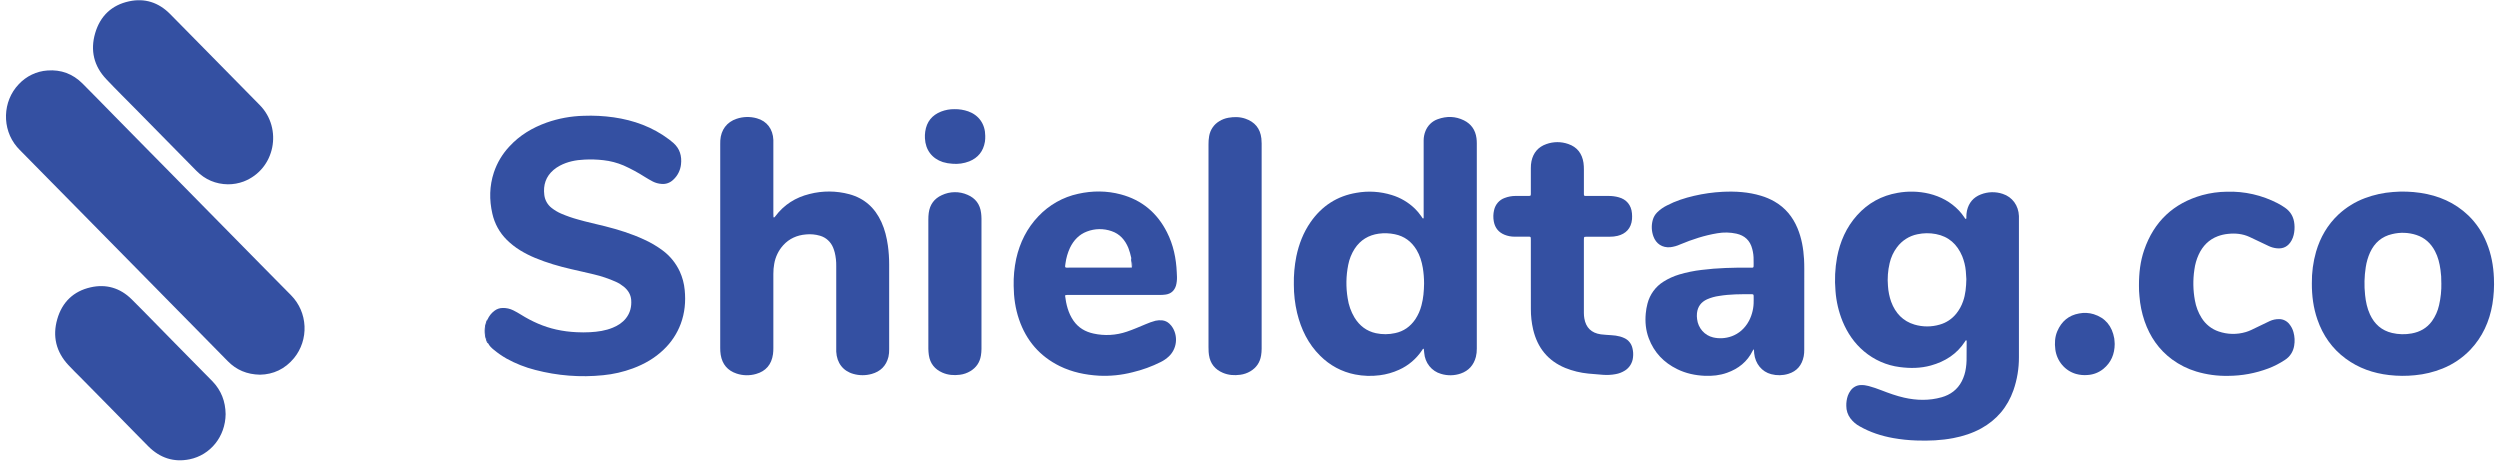
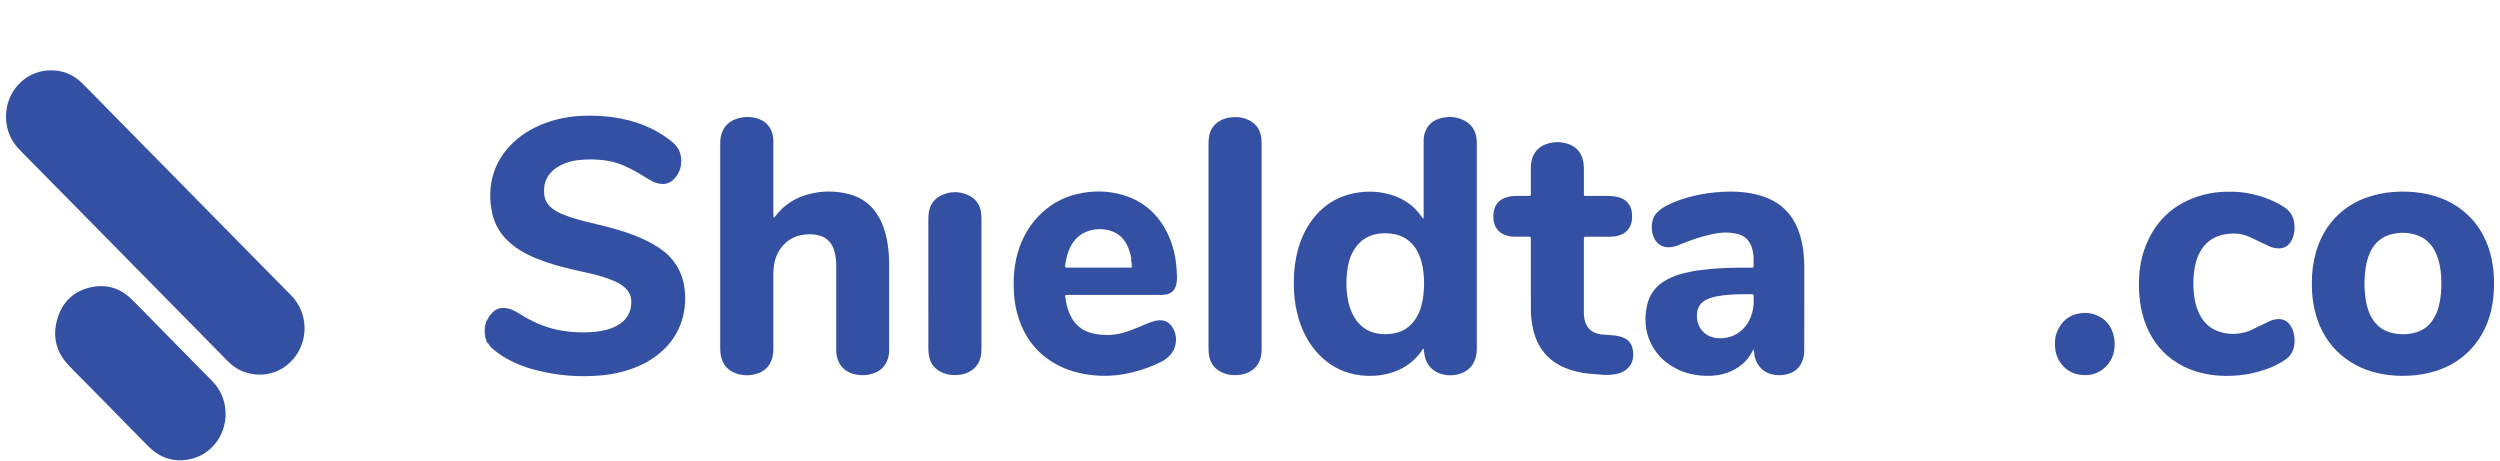
<svg xmlns="http://www.w3.org/2000/svg" width="152" height="28" viewBox="0 0 152 28" fill="none">
  <path d="M15.81 22.781C15.015 22.767 14.371 22.494 13.84 21.951L11.895 19.973C11.303 19.372 10.711 18.772 10.12 18.172L8.391 16.415L6.6 14.597L4.903 12.873L3.078 11.022C2.511 10.447 1.946 9.873 1.38 9.298C1.261 9.177 1.138 9.059 1.03 8.93C0.1 7.838 0.149 6.155 1.14 5.122C1.599 4.629 2.221 4.331 2.884 4.286C3.709 4.223 4.424 4.487 5.016 5.078C5.676 5.737 6.324 6.407 6.978 7.071L8.799 8.921C9.298 9.427 9.797 9.933 10.295 10.438C10.964 11.118 11.634 11.799 12.303 12.479L14.016 14.219C14.618 14.831 15.22 15.442 15.822 16.054C16.451 16.691 17.082 17.325 17.708 17.964C18.196 18.461 18.484 19.128 18.515 19.834C18.547 20.539 18.319 21.23 17.878 21.771C17.327 22.44 16.614 22.767 15.81 22.781Z" fill="#3450A2" />
  <path d="M29.64 19.429C29.733 19.216 29.879 19.032 30.064 18.895C30.205 18.787 30.376 18.727 30.553 18.725C30.78 18.717 31.005 18.767 31.209 18.869C31.366 18.948 31.521 19.034 31.67 19.128C32.342 19.548 33.054 19.866 33.824 20.037C34.231 20.127 34.644 20.181 35.06 20.198C35.33 20.21 35.599 20.215 35.869 20.198C36.345 20.173 36.812 20.108 37.258 19.923C37.567 19.796 37.845 19.621 38.058 19.352C38.315 19.025 38.408 18.647 38.377 18.236C38.351 17.902 38.183 17.644 37.935 17.437C37.786 17.316 37.623 17.214 37.449 17.135C37.014 16.941 36.563 16.788 36.1 16.68C35.647 16.569 35.191 16.472 34.736 16.365C33.988 16.192 33.252 15.98 32.541 15.684C32.223 15.553 31.916 15.397 31.621 15.217C31.327 15.036 31.054 14.821 30.807 14.576C30.373 14.145 30.07 13.595 29.935 12.991C29.742 12.148 29.756 11.309 30.028 10.483C30.226 9.893 30.548 9.355 30.97 8.906C31.601 8.219 32.371 7.764 33.231 7.455C33.956 7.199 34.715 7.06 35.48 7.041C36.093 7.017 36.706 7.048 37.314 7.134C38.54 7.311 39.678 7.723 40.682 8.48C40.77 8.546 40.858 8.615 40.94 8.689C41.334 9.038 41.465 9.487 41.404 10.005C41.363 10.359 41.198 10.686 40.939 10.923C40.844 11.017 40.73 11.089 40.606 11.134C40.481 11.179 40.349 11.195 40.218 11.181C40.035 11.169 39.856 11.12 39.692 11.037C39.53 10.95 39.37 10.861 39.215 10.763C38.8 10.498 38.367 10.263 37.919 10.062C37.527 9.896 37.114 9.787 36.693 9.74C36.308 9.696 35.921 9.683 35.535 9.704C35.014 9.727 34.507 9.824 34.037 10.074C33.901 10.146 33.772 10.233 33.654 10.333C33.19 10.731 33.017 11.246 33.094 11.857C33.113 12.01 33.161 12.158 33.237 12.292C33.312 12.425 33.412 12.543 33.532 12.637C33.711 12.779 33.907 12.897 34.116 12.987C34.452 13.131 34.798 13.252 35.15 13.347C35.69 13.505 36.241 13.617 36.786 13.756C37.593 13.961 38.388 14.206 39.15 14.559C39.552 14.739 39.934 14.963 40.289 15.227C40.735 15.557 41.094 15.998 41.331 16.508C41.493 16.863 41.594 17.243 41.63 17.633C41.7 18.337 41.636 19.026 41.388 19.692C41.164 20.289 40.808 20.825 40.349 21.258C39.808 21.779 39.173 22.14 38.48 22.398C37.896 22.614 37.288 22.754 36.671 22.813C35.289 22.954 33.893 22.846 32.547 22.493C31.938 22.339 31.349 22.107 30.796 21.801C30.521 21.644 30.26 21.463 30.016 21.26C29.884 21.153 29.761 21.035 29.681 20.879C29.43 20.402 29.438 19.918 29.64 19.429Z" fill="#3450A2" />
  <path d="M43.79 14.953V8.763C43.79 8.688 43.79 8.613 43.794 8.538C43.834 7.897 44.188 7.421 44.786 7.222C45.185 7.088 45.613 7.078 46.017 7.193C46.63 7.362 46.995 7.852 47.02 8.509C47.02 8.569 47.02 8.628 47.02 8.689C47.02 10.114 47.02 11.541 47.02 12.967C47.02 13.042 47.024 13.116 47.027 13.192C47.027 13.21 47.036 13.221 47.054 13.22C47.068 13.22 47.081 13.215 47.093 13.207C47.109 13.191 47.123 13.174 47.136 13.155C47.67 12.442 48.374 12.002 49.218 11.795C50.014 11.59 50.848 11.595 51.642 11.809C52.553 12.056 53.197 12.634 53.593 13.508C53.799 13.961 53.914 14.441 53.984 14.933C54.036 15.312 54.062 15.694 54.061 16.076C54.061 17.795 54.061 19.513 54.061 21.231C54.066 21.389 54.051 21.547 54.017 21.7C53.878 22.254 53.523 22.59 52.997 22.736C52.636 22.837 52.255 22.837 51.894 22.736C51.259 22.564 50.876 22.064 50.843 21.378C50.84 21.311 50.843 21.243 50.843 21.176C50.843 19.51 50.843 17.843 50.843 16.177C50.848 15.899 50.818 15.622 50.752 15.352C50.726 15.251 50.693 15.151 50.654 15.055C50.583 14.881 50.475 14.726 50.338 14.601C50.201 14.476 50.038 14.385 49.862 14.334C49.581 14.251 49.287 14.224 48.996 14.254C48.46 14.3 47.992 14.501 47.62 14.91C47.334 15.226 47.144 15.62 47.072 16.044C47.036 16.244 47.019 16.446 47.02 16.649C47.02 18.15 47.02 19.651 47.02 21.152C47.022 21.28 47.014 21.407 46.998 21.534C46.91 22.164 46.563 22.569 45.969 22.736C45.579 22.849 45.166 22.841 44.781 22.712C44.241 22.532 43.914 22.152 43.818 21.571C43.797 21.43 43.787 21.288 43.789 21.145C43.79 19.081 43.79 17.017 43.79 14.953Z" fill="#3450A2" />
-   <path d="M13.854 11.206C13.124 11.194 12.477 10.93 11.942 10.386L10.073 8.488L8.283 6.669C7.676 6.052 7.057 5.444 6.463 4.815C5.71 4.022 5.478 3.069 5.787 2.014C6.096 0.96 6.803 0.306 7.845 0.081C8.796 -0.125 9.638 0.143 10.337 0.847C10.973 1.484 11.603 2.13 12.236 2.774L13.996 4.562C14.598 5.174 15.2 5.786 15.802 6.397C17.186 7.807 16.744 10.286 14.816 11.035C14.507 11.15 14.182 11.208 13.854 11.206Z" fill="#3450A2" />
  <path d="M13.718 25.178C13.704 26.549 12.786 27.669 11.528 27.925C10.565 28.121 9.725 27.844 9.021 27.14C8.764 26.884 8.511 26.625 8.257 26.366C7.75 25.849 7.242 25.331 6.735 24.813C6.133 24.201 5.531 23.59 4.929 22.981C4.669 22.718 4.403 22.461 4.151 22.189C3.414 21.394 3.181 20.452 3.481 19.406C3.78 18.36 4.478 17.703 5.507 17.47C6.451 17.255 7.302 17.502 8.006 18.198C8.453 18.64 8.891 19.091 9.332 19.539C9.773 19.987 10.201 20.426 10.637 20.869C11.213 21.455 11.789 22.039 12.365 22.623C12.552 22.813 12.743 22.998 12.926 23.192C13.451 23.741 13.707 24.408 13.718 25.178Z" fill="#3450A2" />
  <path d="M93.075 16.847C93.075 16.096 93.075 15.345 93.075 14.595C93.075 14.373 93.073 14.39 92.868 14.39C92.606 14.39 92.343 14.39 92.08 14.39C91.875 14.39 91.672 14.351 91.481 14.275C91.121 14.13 90.897 13.861 90.824 13.469C90.78 13.239 90.786 13.003 90.84 12.776C90.877 12.607 90.955 12.45 91.067 12.32C91.179 12.191 91.322 12.093 91.481 12.037C91.694 11.955 91.919 11.913 92.145 11.913C92.372 11.913 92.598 11.913 92.824 11.913C92.868 11.913 92.912 11.913 92.955 11.913C93.061 11.909 93.071 11.9 93.075 11.8C93.075 11.747 93.075 11.694 93.075 11.642V10.223C93.073 10.081 93.086 9.939 93.114 9.799C93.225 9.277 93.533 8.929 94.018 8.76C94.449 8.605 94.918 8.603 95.35 8.755C95.885 8.937 96.19 9.329 96.276 9.899C96.294 10.034 96.302 10.169 96.301 10.305C96.304 10.755 96.301 11.205 96.301 11.656C96.301 11.708 96.301 11.761 96.301 11.813C96.305 11.898 96.32 11.914 96.41 11.914C96.884 11.914 97.358 11.914 97.833 11.914C98.03 11.915 98.226 11.942 98.416 11.994C98.883 12.118 99.181 12.466 99.223 12.967C99.234 13.087 99.235 13.207 99.227 13.327C99.18 13.88 98.848 14.22 98.349 14.34C98.192 14.377 98.032 14.395 97.871 14.393C97.427 14.393 96.981 14.393 96.536 14.393C96.478 14.393 96.42 14.393 96.361 14.397C96.347 14.398 96.333 14.405 96.323 14.415C96.312 14.426 96.306 14.441 96.306 14.456C96.302 14.501 96.299 14.546 96.3 14.591C96.3 16.069 96.3 17.548 96.3 19.026C96.3 19.138 96.309 19.251 96.328 19.362C96.422 19.91 96.748 20.247 97.332 20.328C97.542 20.356 97.754 20.364 97.965 20.379C98.147 20.387 98.328 20.414 98.505 20.461C98.596 20.487 98.684 20.52 98.77 20.561C98.89 20.617 98.996 20.701 99.08 20.807C99.163 20.912 99.222 21.035 99.252 21.168C99.298 21.35 99.31 21.539 99.287 21.726C99.272 21.89 99.219 22.048 99.134 22.187C99.049 22.327 98.933 22.444 98.797 22.529C98.622 22.639 98.429 22.714 98.227 22.748C97.976 22.795 97.719 22.808 97.465 22.789C97.166 22.767 96.868 22.744 96.571 22.714C96.091 22.668 95.619 22.553 95.17 22.372C94.123 21.94 93.479 21.153 93.214 20.03C93.12 19.621 93.074 19.202 93.077 18.781L93.075 16.847Z" fill="#3450A2" />
  <path d="M130.049 17.371C130.047 16.59 130.131 15.885 130.364 15.206C130.966 13.453 132.16 12.355 133.895 11.864C134.382 11.732 134.882 11.662 135.386 11.656C136.462 11.62 137.529 11.864 138.49 12.363C138.639 12.441 138.784 12.529 138.923 12.625C139.273 12.864 139.464 13.204 139.5 13.634C139.521 13.851 139.506 14.07 139.456 14.282C139.429 14.399 139.386 14.511 139.329 14.616C139.129 14.982 138.823 15.143 138.418 15.095C138.258 15.078 138.102 15.035 137.955 14.967C137.697 14.846 137.44 14.722 137.182 14.6C137.043 14.534 136.905 14.465 136.765 14.403C136.347 14.212 135.908 14.171 135.459 14.22C135.248 14.241 135.041 14.288 134.842 14.362C134.299 14.567 133.922 14.954 133.677 15.485C133.547 15.772 133.46 16.076 133.419 16.389C133.325 17.013 133.336 17.649 133.451 18.269C133.517 18.647 133.655 19.008 133.857 19.33C134.1 19.719 134.466 20.01 134.893 20.153C135.429 20.338 136.008 20.35 136.551 20.187C136.775 20.121 136.984 20.012 137.194 19.909C137.464 19.776 137.735 19.647 138.006 19.519C138.18 19.44 138.369 19.4 138.559 19.402C138.68 19.399 138.799 19.425 138.909 19.478C139.019 19.531 139.115 19.608 139.191 19.705C139.309 19.849 139.396 20.017 139.444 20.198C139.519 20.467 139.533 20.749 139.485 21.023C139.457 21.199 139.393 21.366 139.298 21.513C139.202 21.661 139.077 21.785 138.93 21.879C138.612 22.091 138.272 22.267 137.916 22.401C137.134 22.696 136.308 22.849 135.476 22.852C134.819 22.866 134.163 22.777 133.532 22.588C133.006 22.429 132.51 22.181 132.064 21.854C131.261 21.263 130.717 20.473 130.388 19.521C130.222 19.032 130.117 18.523 130.078 18.006C130.057 17.795 130.047 17.583 130.049 17.371Z" fill="#3450A2" />
  <path d="M73.477 14.965C73.477 12.902 73.477 10.838 73.477 8.775C73.475 8.61 73.488 8.445 73.515 8.283C73.546 8.093 73.617 7.913 73.724 7.755C73.83 7.597 73.97 7.466 74.132 7.37C74.301 7.265 74.488 7.194 74.682 7.16C75.033 7.098 75.38 7.099 75.72 7.216C76.284 7.411 76.623 7.802 76.692 8.421C76.703 8.518 76.708 8.615 76.708 8.713C76.708 12.877 76.708 17.041 76.708 21.205C76.708 21.341 76.697 21.476 76.675 21.61C76.608 22.038 76.386 22.356 76.024 22.573C75.834 22.686 75.624 22.758 75.406 22.786C75.046 22.835 74.692 22.811 74.353 22.668C73.878 22.467 73.583 22.113 73.505 21.583C73.496 21.524 73.488 21.464 73.485 21.403C73.48 21.305 73.477 21.208 73.477 21.11C73.477 19.063 73.477 17.014 73.477 14.965Z" fill="#3450A2" />
  <path d="M56.443 17.248C56.443 15.95 56.443 14.652 56.443 13.353C56.442 13.218 56.45 13.082 56.467 12.948C56.535 12.435 56.805 12.074 57.258 11.867C57.504 11.75 57.772 11.687 58.043 11.684C58.314 11.68 58.583 11.736 58.831 11.847C59.306 12.051 59.589 12.42 59.651 12.953C59.665 13.065 59.673 13.177 59.674 13.289C59.674 15.931 59.674 18.573 59.674 21.215C59.673 21.35 59.662 21.485 59.64 21.618C59.571 22.037 59.354 22.35 59 22.564C58.804 22.682 58.587 22.757 58.362 22.785C57.994 22.832 57.632 22.805 57.289 22.652C56.834 22.449 56.549 22.102 56.474 21.59C56.456 21.464 56.446 21.337 56.444 21.209C56.438 21.029 56.444 20.849 56.444 20.669L56.443 17.248Z" fill="#3450A2" />
  <path d="M128.574 20.914C128.57 21.528 128.357 22.04 127.884 22.428C127.613 22.648 127.282 22.777 126.938 22.799C126.697 22.822 126.455 22.8 126.222 22.735C125.893 22.641 125.599 22.449 125.375 22.184C125.151 21.918 125.008 21.592 124.963 21.244C124.916 20.866 124.933 20.492 125.083 20.139C125.339 19.539 125.777 19.17 126.411 19.058C126.706 19 127.01 19.015 127.298 19.103C128.01 19.328 128.415 19.831 128.547 20.576C128.555 20.628 128.56 20.68 128.562 20.733C128.567 20.795 128.57 20.855 128.574 20.914Z" fill="#3450A2" />
-   <path d="M58.033 6.637C58.318 6.632 58.602 6.678 58.872 6.772C59.521 7.006 59.9 7.55 59.903 8.258C59.907 8.379 59.9 8.499 59.883 8.619C59.785 9.2 59.463 9.596 58.933 9.81C58.605 9.938 58.253 9.988 57.903 9.956C57.707 9.945 57.512 9.911 57.324 9.854C56.667 9.637 56.27 9.118 56.236 8.41C56.228 8.275 56.234 8.139 56.253 8.005C56.338 7.398 56.672 6.998 57.221 6.782C57.48 6.683 57.756 6.633 58.033 6.637Z" fill="#3450A2" />
  <path d="M29.641 19.43C29.648 19.474 29.64 19.519 29.621 19.559C29.478 19.976 29.483 20.388 29.664 20.795C29.673 20.822 29.678 20.851 29.679 20.88C29.599 20.838 29.582 20.751 29.558 20.677C29.429 20.3 29.437 19.888 29.58 19.517C29.593 19.483 29.602 19.445 29.641 19.43Z" fill="#3450A2" />
-   <path d="M122.751 13.268C122.751 13.223 122.751 13.178 122.751 13.133C122.727 12.497 122.353 11.978 121.764 11.787C121.33 11.641 120.86 11.654 120.433 11.822C119.985 11.996 119.7 12.327 119.591 12.812C119.565 12.938 119.553 13.065 119.554 13.193C119.554 13.233 119.575 13.283 119.523 13.313C119.469 13.297 119.453 13.243 119.424 13.203C119.328 13.061 119.222 12.928 119.106 12.803C118.601 12.273 117.987 11.947 117.291 11.776C116.664 11.628 116.014 11.611 115.38 11.725C114.404 11.893 113.575 12.345 112.904 13.095C112.255 13.822 111.874 14.688 111.692 15.65C111.569 16.323 111.538 17.009 111.598 17.69C111.644 18.327 111.79 18.952 112.03 19.541C112.325 20.25 112.744 20.866 113.326 21.357C113.949 21.884 114.706 22.218 115.508 22.318C116.143 22.403 116.775 22.394 117.397 22.222C118.255 21.983 118.976 21.534 119.478 20.756C119.497 20.728 119.506 20.684 119.554 20.692C119.561 20.705 119.573 20.716 119.573 20.727C119.573 21.125 119.573 21.523 119.567 21.921C119.563 22.07 119.55 22.22 119.528 22.368C119.491 22.651 119.406 22.926 119.277 23.179C119.011 23.693 118.584 24.002 118.049 24.154C117.294 24.367 116.533 24.349 115.774 24.178C115.304 24.072 114.85 23.908 114.399 23.733C114.141 23.631 113.878 23.542 113.611 23.469C113.456 23.426 113.295 23.406 113.135 23.412C113.014 23.415 112.895 23.447 112.788 23.505C112.681 23.563 112.589 23.645 112.517 23.745C112.446 23.841 112.389 23.947 112.348 24.06C112.281 24.259 112.249 24.469 112.255 24.679C112.254 24.952 112.341 25.217 112.502 25.433C112.654 25.635 112.847 25.802 113.068 25.921C113.706 26.285 114.392 26.506 115.107 26.635C115.574 26.718 116.047 26.767 116.521 26.782C117.274 26.808 118.023 26.779 118.764 26.636C119.356 26.522 119.924 26.34 120.456 26.048C121.397 25.529 122.054 24.757 122.418 23.724C122.642 23.079 122.755 22.399 122.751 21.715C122.754 18.898 122.754 16.083 122.751 13.268ZM119.355 18.319C119.262 18.589 119.125 18.839 118.949 19.06C118.688 19.389 118.334 19.625 117.936 19.736C117.436 19.883 116.905 19.883 116.404 19.736C115.703 19.529 115.242 19.044 114.984 18.35C114.874 18.04 114.808 17.714 114.788 17.384C114.748 16.92 114.783 16.452 114.89 15.999C114.97 15.648 115.123 15.317 115.338 15.031C115.643 14.623 116.083 14.343 116.574 14.244C116.946 14.164 117.33 14.159 117.704 14.231C118.478 14.38 118.998 14.848 119.304 15.582C119.419 15.867 119.492 16.167 119.521 16.474C119.539 16.654 119.546 16.834 119.554 16.969C119.543 17.458 119.505 17.898 119.355 18.319Z" fill="#3450A2" />
  <path d="M89.79 8.714C89.79 8.609 89.784 8.503 89.77 8.399C89.704 7.9 89.445 7.535 89.008 7.318C88.49 7.061 87.951 7.052 87.413 7.247C87.246 7.305 87.094 7.399 86.965 7.524C86.837 7.648 86.736 7.799 86.669 7.967C86.596 8.148 86.558 8.342 86.558 8.537C86.558 8.635 86.558 8.732 86.558 8.83V13.039C86.558 13.107 86.558 13.174 86.558 13.242C86.558 13.249 86.556 13.255 86.553 13.261C86.55 13.267 86.546 13.273 86.541 13.277C86.518 13.294 86.5 13.277 86.488 13.258C86.457 13.217 86.43 13.172 86.4 13.13C86.29 12.971 86.166 12.823 86.028 12.688C85.629 12.301 85.146 12.016 84.618 11.857C83.925 11.642 83.192 11.595 82.478 11.722C81.301 11.916 80.369 12.517 79.678 13.513C79.244 14.139 78.974 14.84 78.817 15.589C78.705 16.155 78.654 16.733 78.666 17.311C78.665 17.889 78.731 18.465 78.864 19.027C79.107 20.022 79.538 20.911 80.266 21.63C80.849 22.216 81.587 22.612 82.388 22.767C82.884 22.865 83.391 22.881 83.891 22.815C84.297 22.764 84.693 22.651 85.067 22.48C85.632 22.227 86.116 21.814 86.464 21.29C86.487 21.255 86.503 21.209 86.552 21.203C86.557 21.207 86.566 21.21 86.567 21.214C86.576 21.296 86.587 21.377 86.593 21.458C86.614 21.752 86.724 22.032 86.906 22.26C87.088 22.488 87.335 22.652 87.611 22.73C88.005 22.852 88.427 22.844 88.817 22.709C89.291 22.542 89.602 22.203 89.733 21.701C89.774 21.534 89.793 21.361 89.79 21.189C89.79 17.029 89.79 12.871 89.79 8.714ZM86.427 18.561C86.35 18.867 86.222 19.156 86.048 19.417C85.746 19.858 85.344 20.144 84.824 20.253C84.439 20.339 84.04 20.341 83.653 20.258C83.088 20.133 82.66 19.808 82.354 19.308C82.139 18.949 81.998 18.549 81.938 18.132C81.826 17.458 81.838 16.768 81.973 16.098C82.041 15.751 82.173 15.421 82.362 15.126C82.713 14.589 83.21 14.294 83.826 14.207C84.152 14.163 84.483 14.175 84.805 14.242C85.383 14.359 85.817 14.682 86.126 15.191C86.329 15.527 86.44 15.899 86.507 16.285C86.558 16.599 86.584 16.917 86.584 17.235C86.577 17.692 86.543 18.131 86.427 18.561Z" fill="#3450A2" />
  <path d="M151.63 16.896C151.6 16.163 151.472 15.452 151.192 14.772C150.941 14.138 150.559 13.567 150.074 13.098C149.249 12.309 148.259 11.889 147.156 11.726C146.607 11.645 146.051 11.627 145.499 11.673C144.916 11.715 144.342 11.84 143.793 12.045C143.195 12.268 142.645 12.608 142.173 13.047C141.516 13.665 141.076 14.424 140.818 15.299C140.639 15.925 140.552 16.575 140.561 17.227C140.557 17.98 140.652 18.713 140.896 19.421C141.232 20.396 141.797 21.199 142.617 21.803C143.406 22.386 144.297 22.693 145.256 22.803C145.778 22.864 146.305 22.868 146.828 22.814C147.402 22.761 147.966 22.625 148.503 22.409C149.138 22.155 149.714 21.767 150.193 21.269C150.929 20.493 151.359 19.555 151.538 18.492C151.624 17.965 151.655 17.43 151.63 16.896ZM148.434 17.201C148.444 17.655 148.398 18.109 148.296 18.552C148.218 18.904 148.07 19.236 147.863 19.527C147.553 19.951 147.13 20.183 146.631 20.273C146.235 20.346 145.829 20.336 145.437 20.244C144.81 20.096 144.371 19.714 144.097 19.123C143.922 18.745 143.839 18.343 143.797 17.931C143.737 17.371 143.751 16.806 143.837 16.25C143.883 15.938 143.971 15.635 144.1 15.349C144.373 14.756 144.816 14.376 145.442 14.233C145.927 14.114 146.434 14.131 146.91 14.284C147.424 14.451 147.796 14.789 148.049 15.272C148.236 15.626 148.328 16.011 148.382 16.407C148.42 16.669 148.437 16.935 148.432 17.201H148.434Z" fill="#3450A2" />
  <path d="M109.7 16.343C109.7 16.148 109.697 15.953 109.686 15.758C109.648 15.11 109.539 14.477 109.288 13.876C108.997 13.177 108.541 12.629 107.894 12.255C107.633 12.105 107.356 11.987 107.068 11.902C106.304 11.67 105.52 11.624 104.729 11.662C104.146 11.692 103.567 11.774 102.998 11.907C102.429 12.039 101.873 12.218 101.349 12.492C101.131 12.599 100.931 12.74 100.757 12.912C100.63 13.038 100.538 13.195 100.489 13.369C100.397 13.697 100.41 14.046 100.524 14.365C100.689 14.828 101.072 15.072 101.55 15.031C101.76 15.006 101.965 14.948 102.159 14.859C102.89 14.554 103.639 14.309 104.42 14.181C104.802 14.115 105.193 14.124 105.573 14.206C106.074 14.318 106.405 14.617 106.536 15.135C106.549 15.185 106.561 15.236 106.572 15.287C106.623 15.524 106.623 15.764 106.621 16.004C106.618 16.311 106.652 16.278 106.349 16.274C105.385 16.267 104.422 16.289 103.466 16.41C103.002 16.463 102.543 16.557 102.095 16.69C101.759 16.791 101.437 16.937 101.138 17.126C100.658 17.425 100.309 17.904 100.166 18.462C100.114 18.658 100.08 18.858 100.062 19.059C100.014 19.575 100.062 20.079 100.243 20.564C100.569 21.434 101.162 22.046 101.975 22.444C102.5 22.703 103.064 22.823 103.645 22.849C104.107 22.869 104.564 22.823 105.002 22.666C105.691 22.422 106.236 21.997 106.568 21.316C106.589 21.285 106.612 21.256 106.637 21.229C106.645 21.347 106.647 21.42 106.655 21.492C106.721 22.112 107.122 22.605 107.689 22.75C108.03 22.84 108.389 22.834 108.727 22.731C109.253 22.572 109.559 22.205 109.667 21.656C109.69 21.522 109.701 21.387 109.698 21.251C109.7 19.615 109.7 17.979 109.7 16.343ZM106.622 18.277C106.633 18.7 106.537 19.118 106.346 19.493C105.817 20.495 104.824 20.673 104.159 20.514C103.904 20.455 103.674 20.316 103.499 20.117C103.324 19.917 103.214 19.667 103.183 19.401C103.166 19.281 103.164 19.16 103.176 19.04C103.22 18.635 103.432 18.365 103.785 18.2C104.02 18.097 104.268 18.027 104.521 17.993C105.178 17.884 105.843 17.884 106.507 17.889C106.606 17.889 106.62 17.907 106.622 18.007C106.626 18.097 106.624 18.187 106.624 18.277H106.622Z" fill="#3450A2" />
  <path d="M65.021 17.933C66.852 17.933 68.683 17.933 70.514 17.933C70.638 17.934 70.762 17.926 70.884 17.908C71.196 17.858 71.401 17.677 71.498 17.371C71.522 17.285 71.539 17.196 71.548 17.107C71.572 16.927 71.557 16.747 71.548 16.567C71.512 15.711 71.341 14.887 70.952 14.121C70.349 12.929 69.415 12.16 68.153 11.821C67.292 11.59 66.42 11.59 65.552 11.783C64.632 11.981 63.789 12.457 63.133 13.15C62.441 13.874 62.006 14.747 61.785 15.734C61.67 16.277 61.618 16.832 61.631 17.387C61.638 18.082 61.732 18.762 61.957 19.42C62.399 20.716 63.223 21.662 64.427 22.257C65.181 22.628 65.985 22.793 66.815 22.842C67.501 22.876 68.188 22.806 68.854 22.635C69.451 22.494 70.03 22.284 70.581 22.007C70.758 21.919 70.922 21.804 71.068 21.668C71.296 21.452 71.445 21.162 71.488 20.847C71.532 20.532 71.468 20.211 71.308 19.938C71.251 19.841 71.181 19.754 71.099 19.679C70.98 19.566 70.829 19.496 70.668 19.478C70.53 19.463 70.39 19.47 70.254 19.501C70.05 19.556 69.85 19.626 69.655 19.712C69.277 19.87 68.902 20.034 68.514 20.165C67.86 20.389 67.159 20.429 66.486 20.28C65.992 20.174 65.571 19.933 65.27 19.502C64.951 19.043 64.823 18.517 64.754 17.961C64.862 17.918 64.942 17.933 65.021 17.933ZM64.781 16.013C64.824 15.685 64.917 15.366 65.055 15.067C65.278 14.607 65.608 14.257 66.083 14.077C66.566 13.891 67.096 13.883 67.584 14.053C68.082 14.221 68.4 14.585 68.602 15.069C68.679 15.271 68.739 15.48 68.783 15.692C68.789 15.884 68.896 16.069 68.818 16.265C68.753 16.267 68.687 16.272 68.621 16.272H64.993C64.737 16.275 64.737 16.295 64.781 16.013Z" fill="#3450A2" />
  <path d="M68.818 16.268C68.811 16.173 68.804 16.077 68.797 15.981C68.79 15.886 68.763 15.792 68.782 15.695C68.793 15.705 68.81 15.714 68.812 15.726C68.847 15.877 68.867 16.032 68.87 16.188C68.87 16.226 68.866 16.262 68.818 16.268Z" fill="#3450A2" />
</svg>